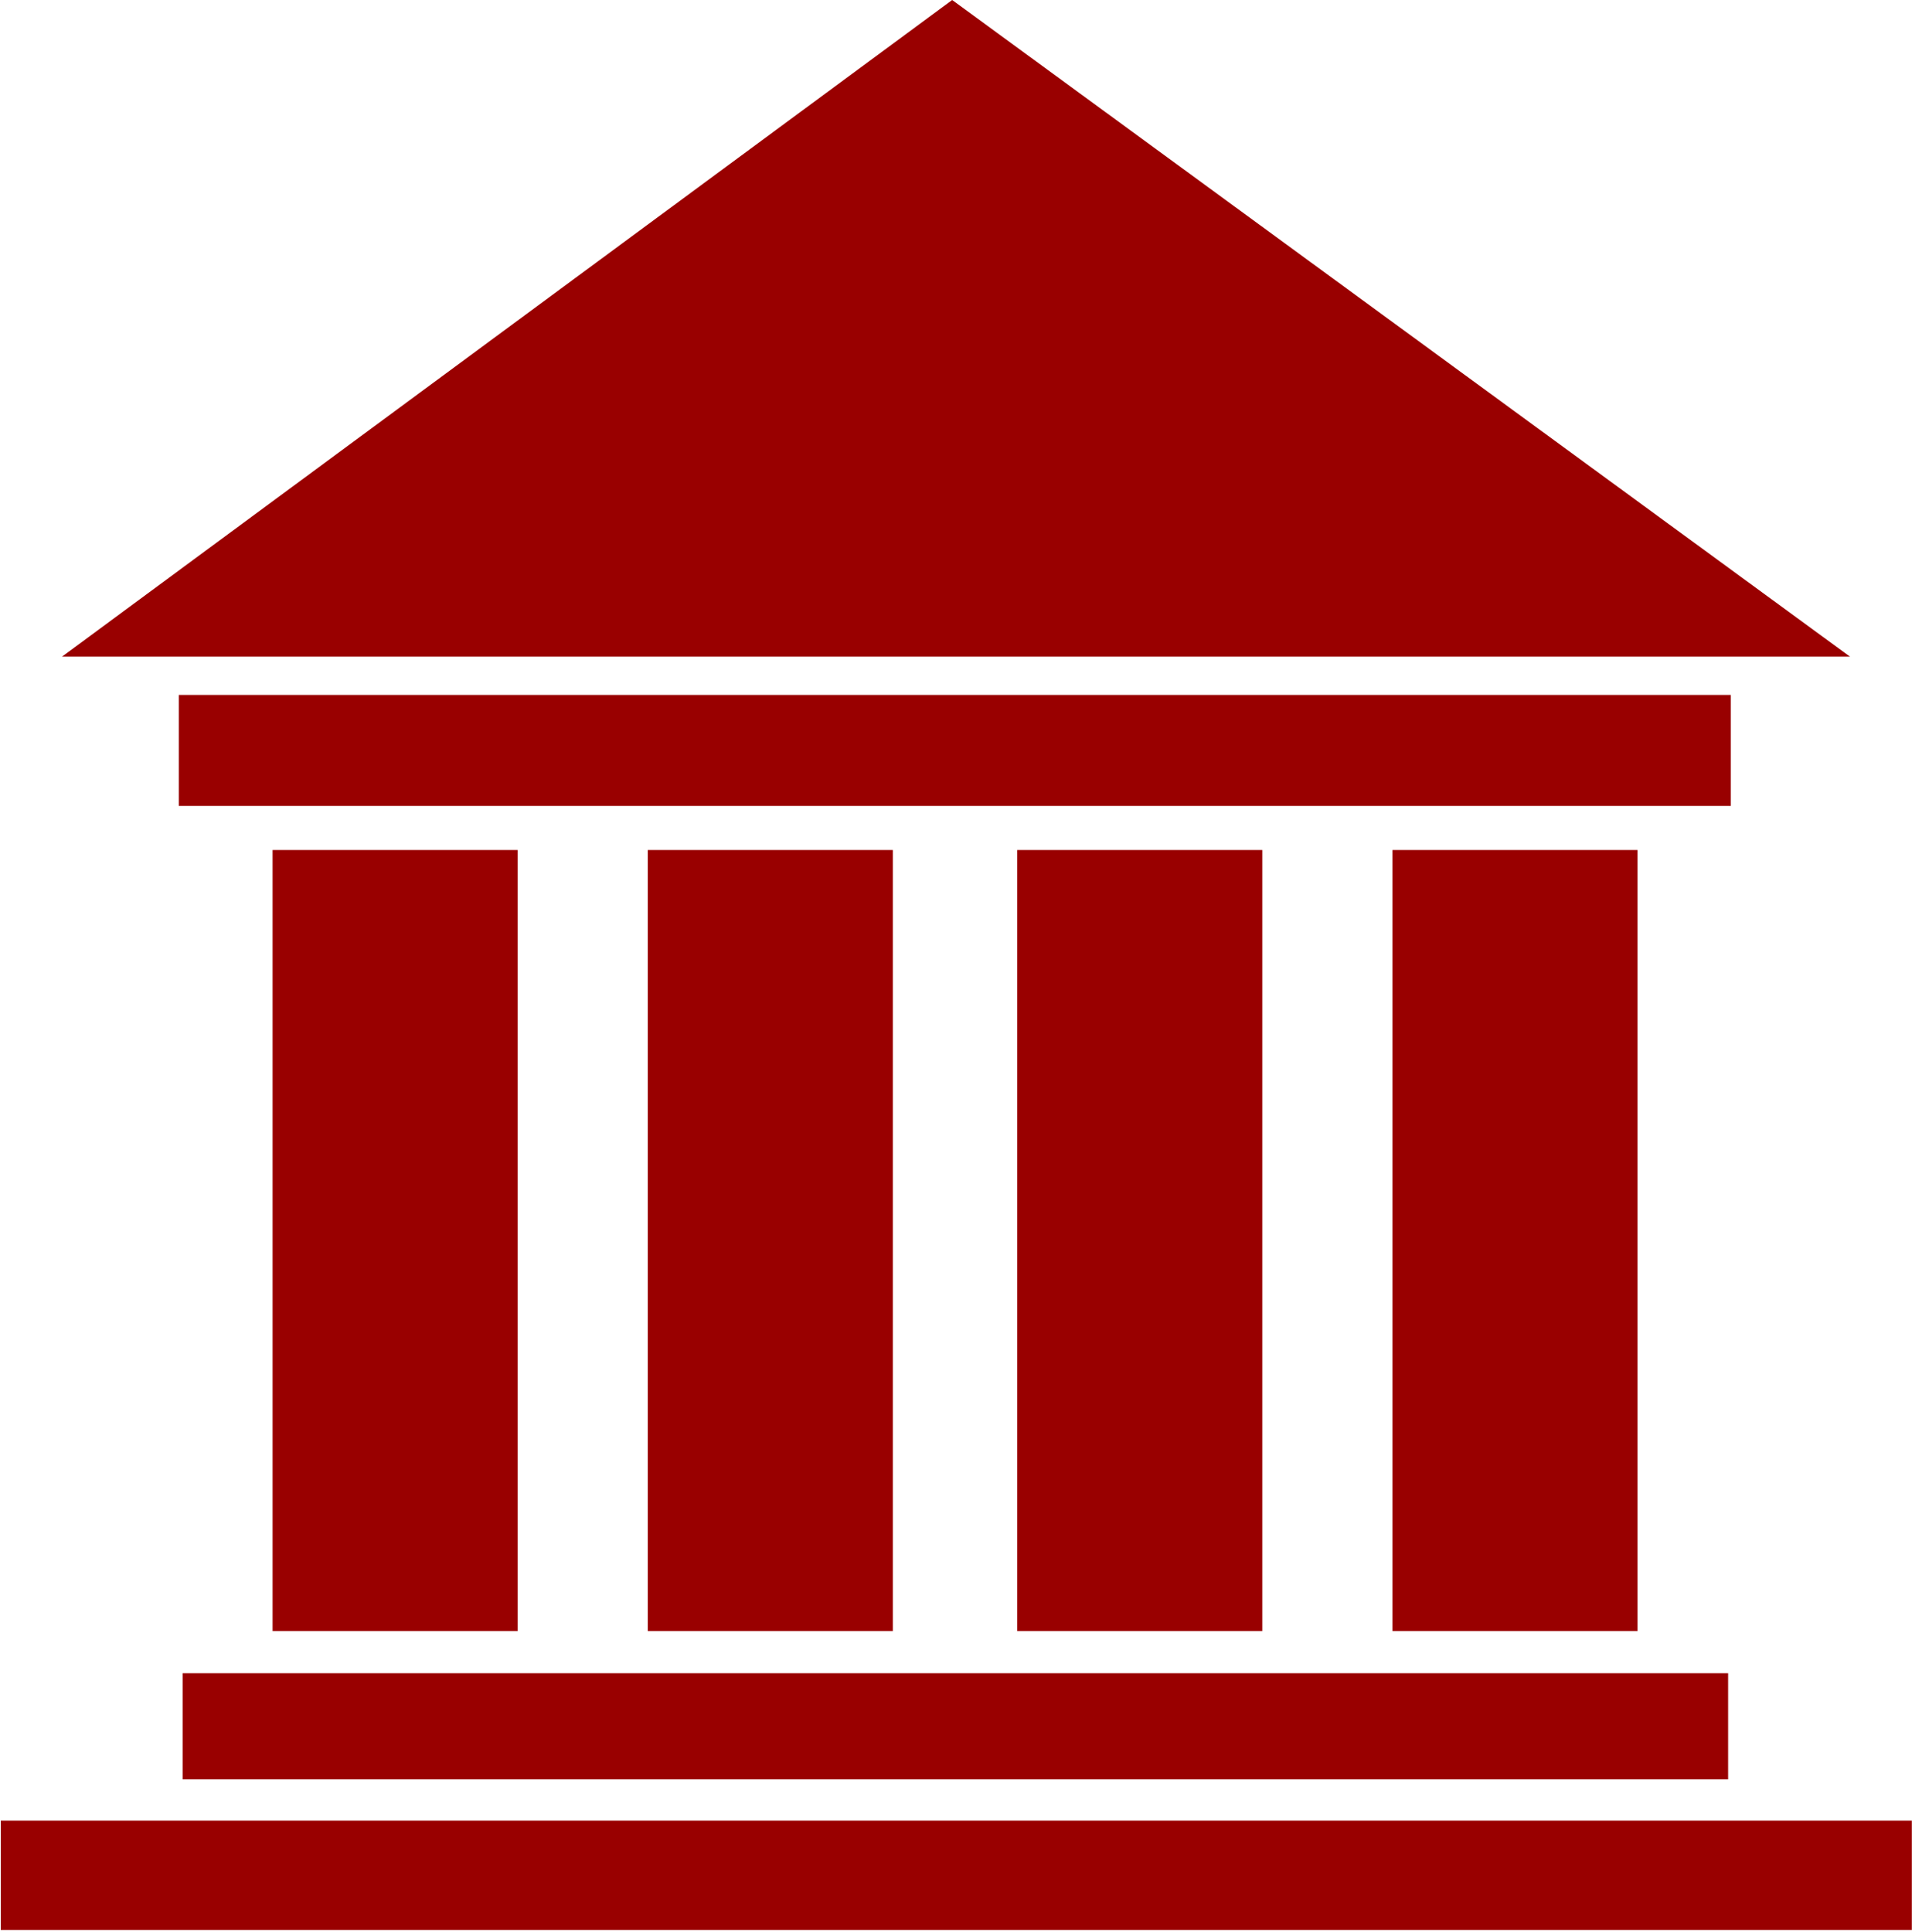
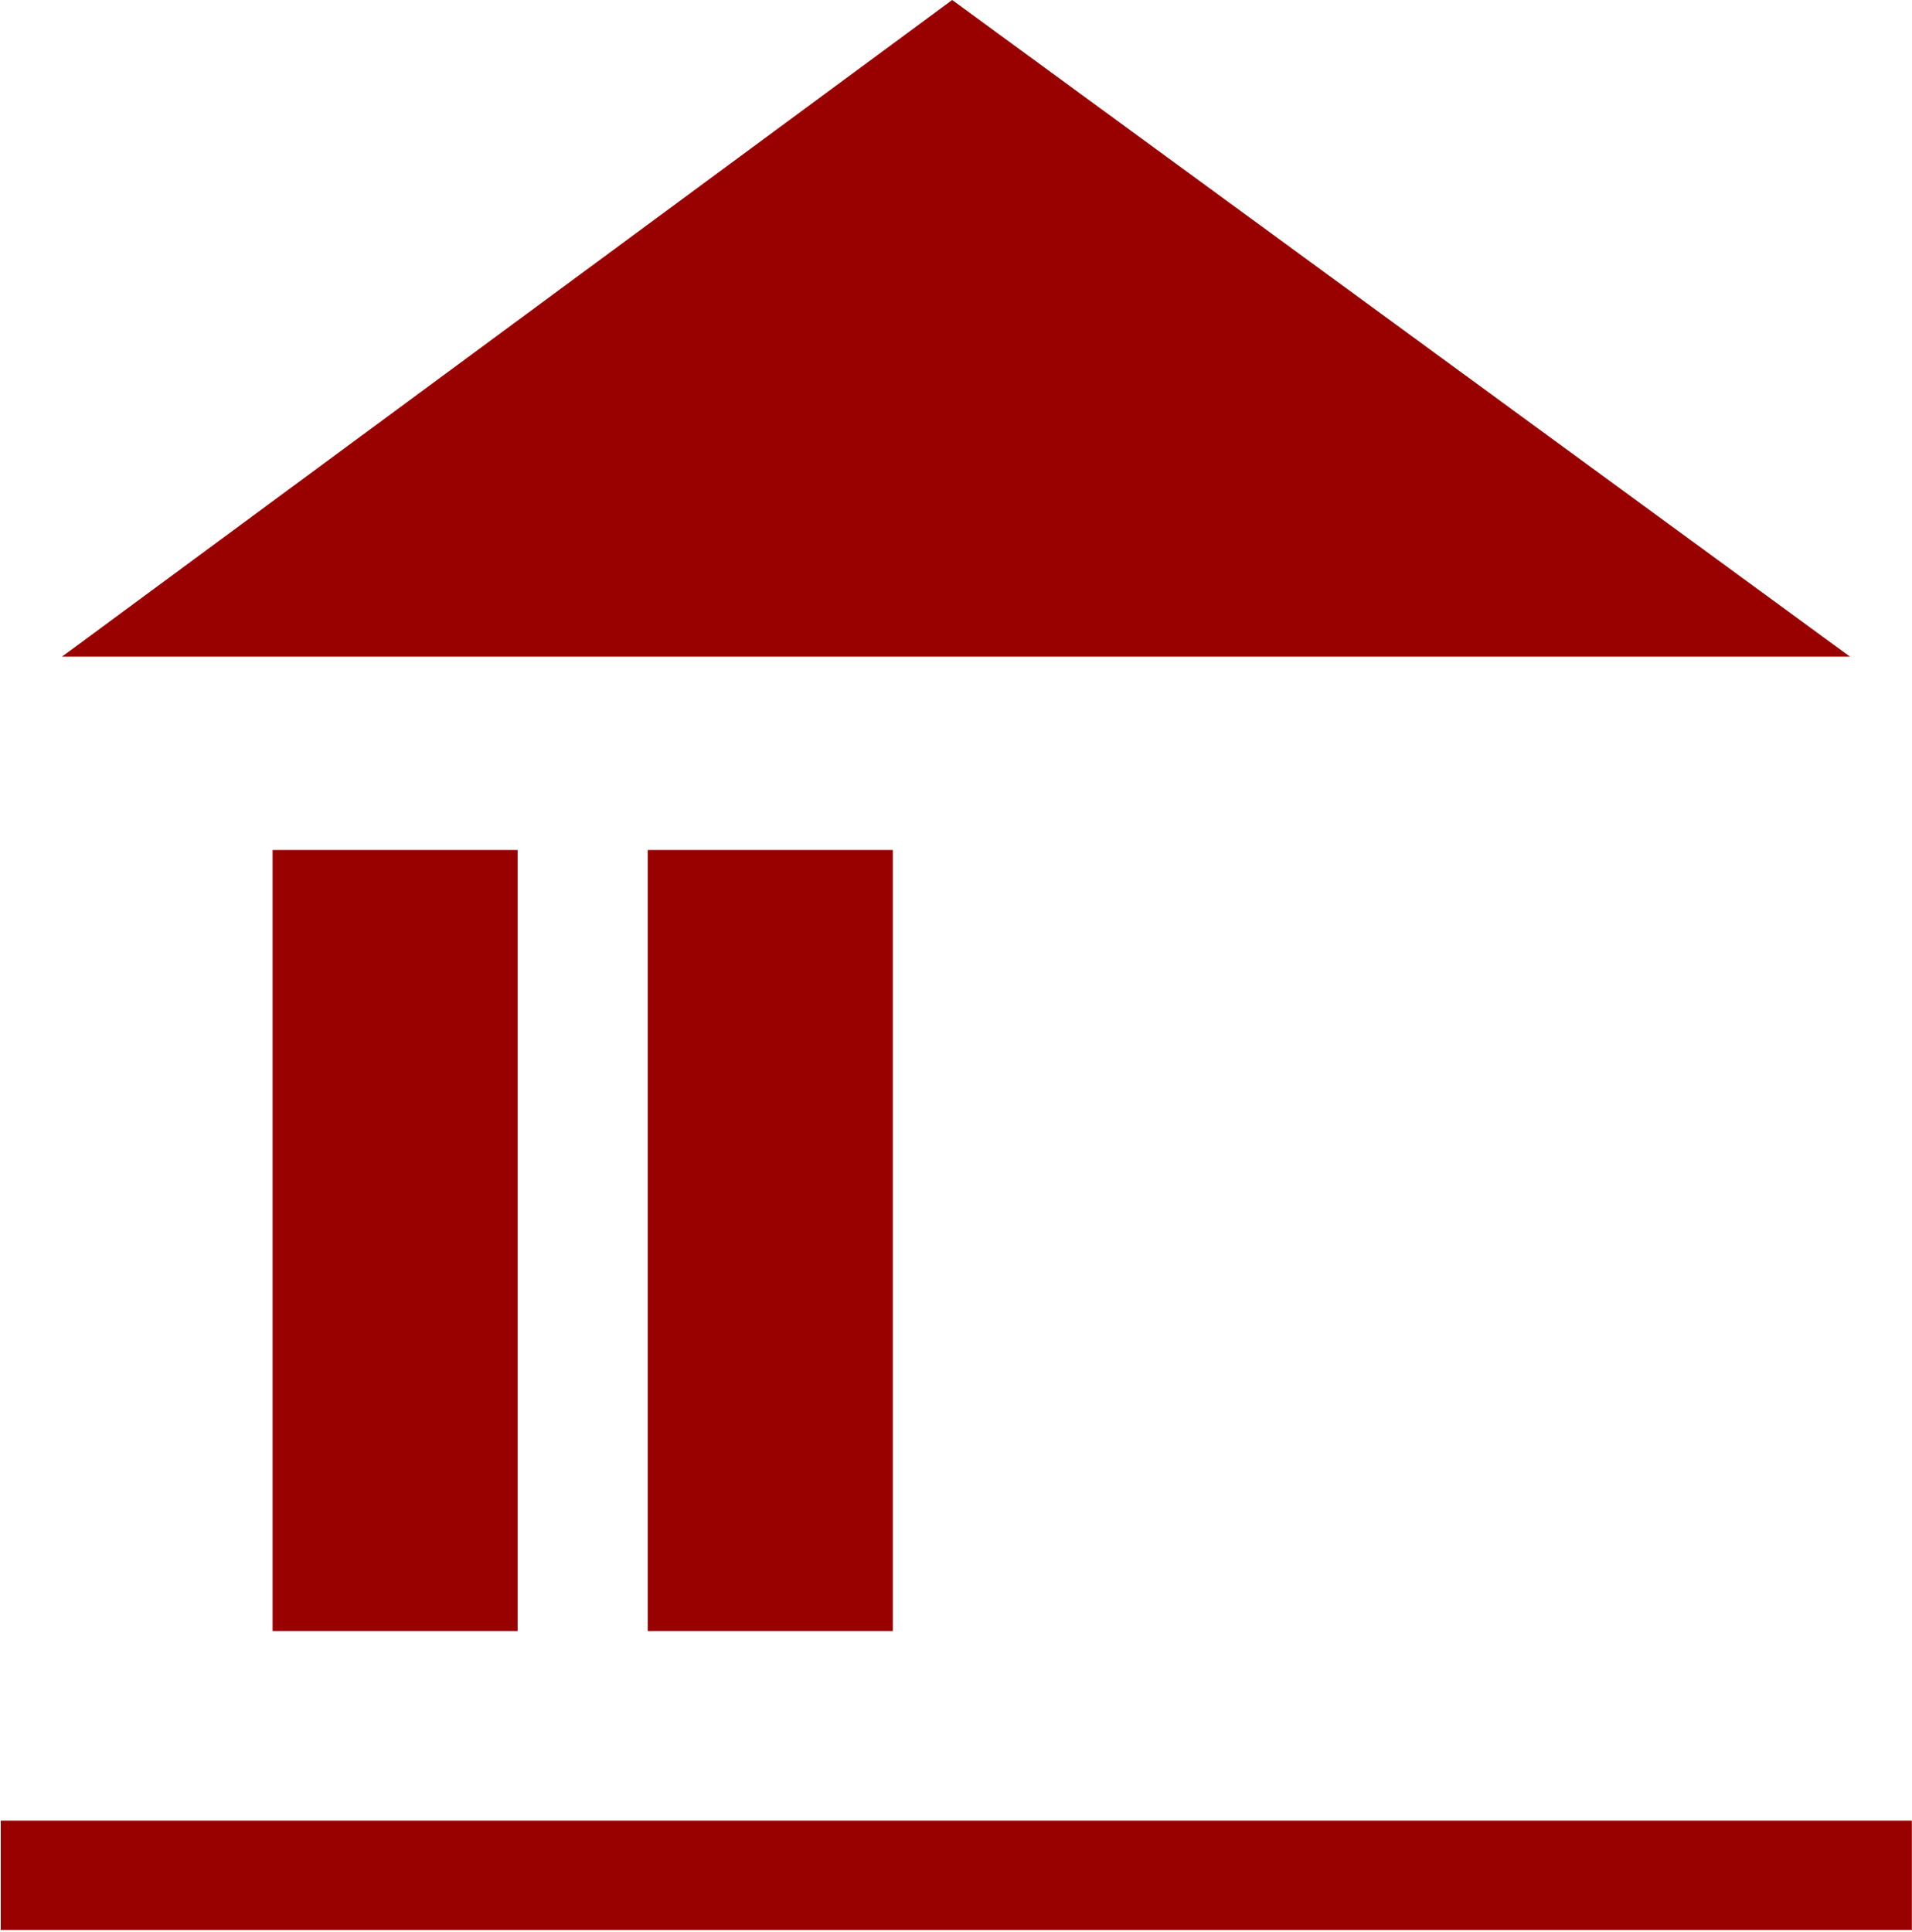
<svg xmlns="http://www.w3.org/2000/svg" xml:space="preserve" width="9.983mm" height="10.085mm" version="1.1" style="shape-rendering:geometricPrecision; text-rendering:geometricPrecision; image-rendering:optimizeQuality; fill-rule:evenodd; clip-rule:evenodd" viewBox="0 0 998 1009">
  <defs>
    <style type="text/css">
   
    .fil0 {fill:#990000}
   
  </style>
  </defs>
  <g id="Warstwa_x0020_1">
    <g id="_2260813005616">
      <rect class="fil0" x="142" y="444" width="128" height="408" />
      <rect class="fil0" x="338" y="444" width="128" height="408" />
-       <rect class="fil0" x="531" y="444" width="128" height="408" />
-       <rect class="fil0" x="727" y="444" width="128" height="408" />
-       <rect class="fil0" x="93" y="363" width="810.753" height="57.971" />
-       <rect class="fil0" x="95" y="874" width="807.344" height="55.414" />
      <rect class="fil0" y="951" width="998.309" height="57.119" />
      <polygon class="fil0" points="966,343 497,0 32,343 " />
    </g>
  </g>
</svg>